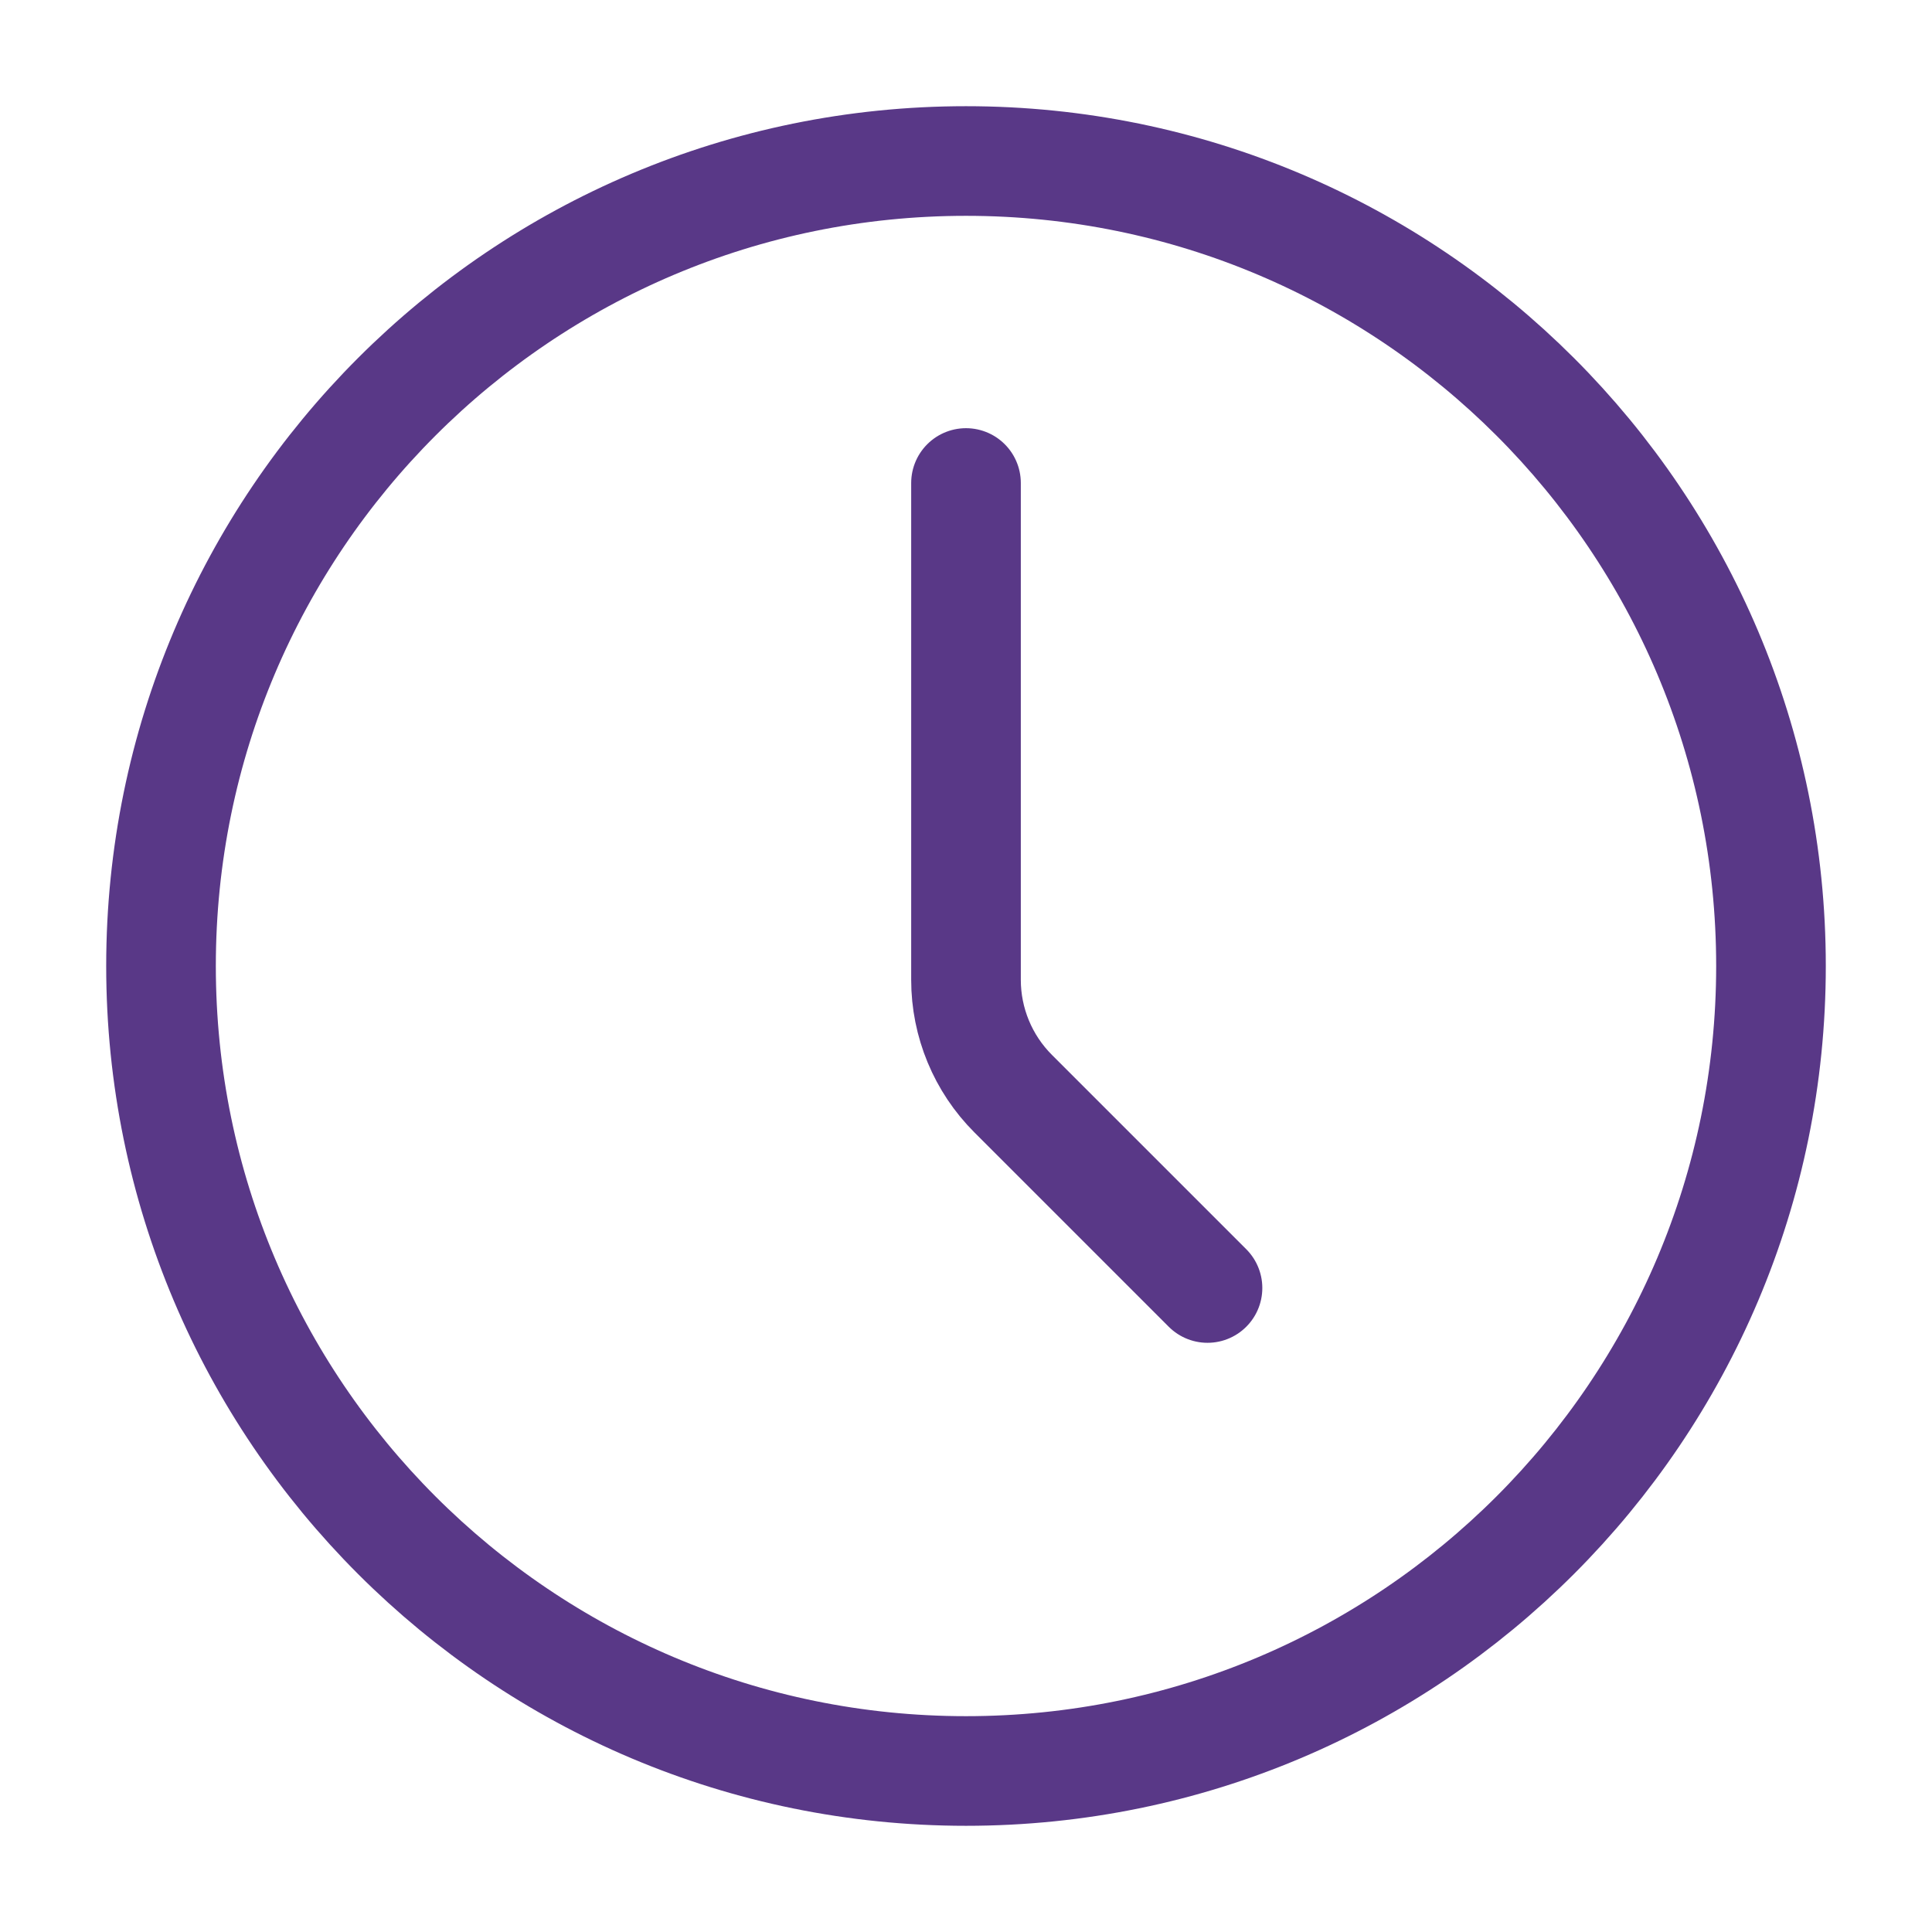
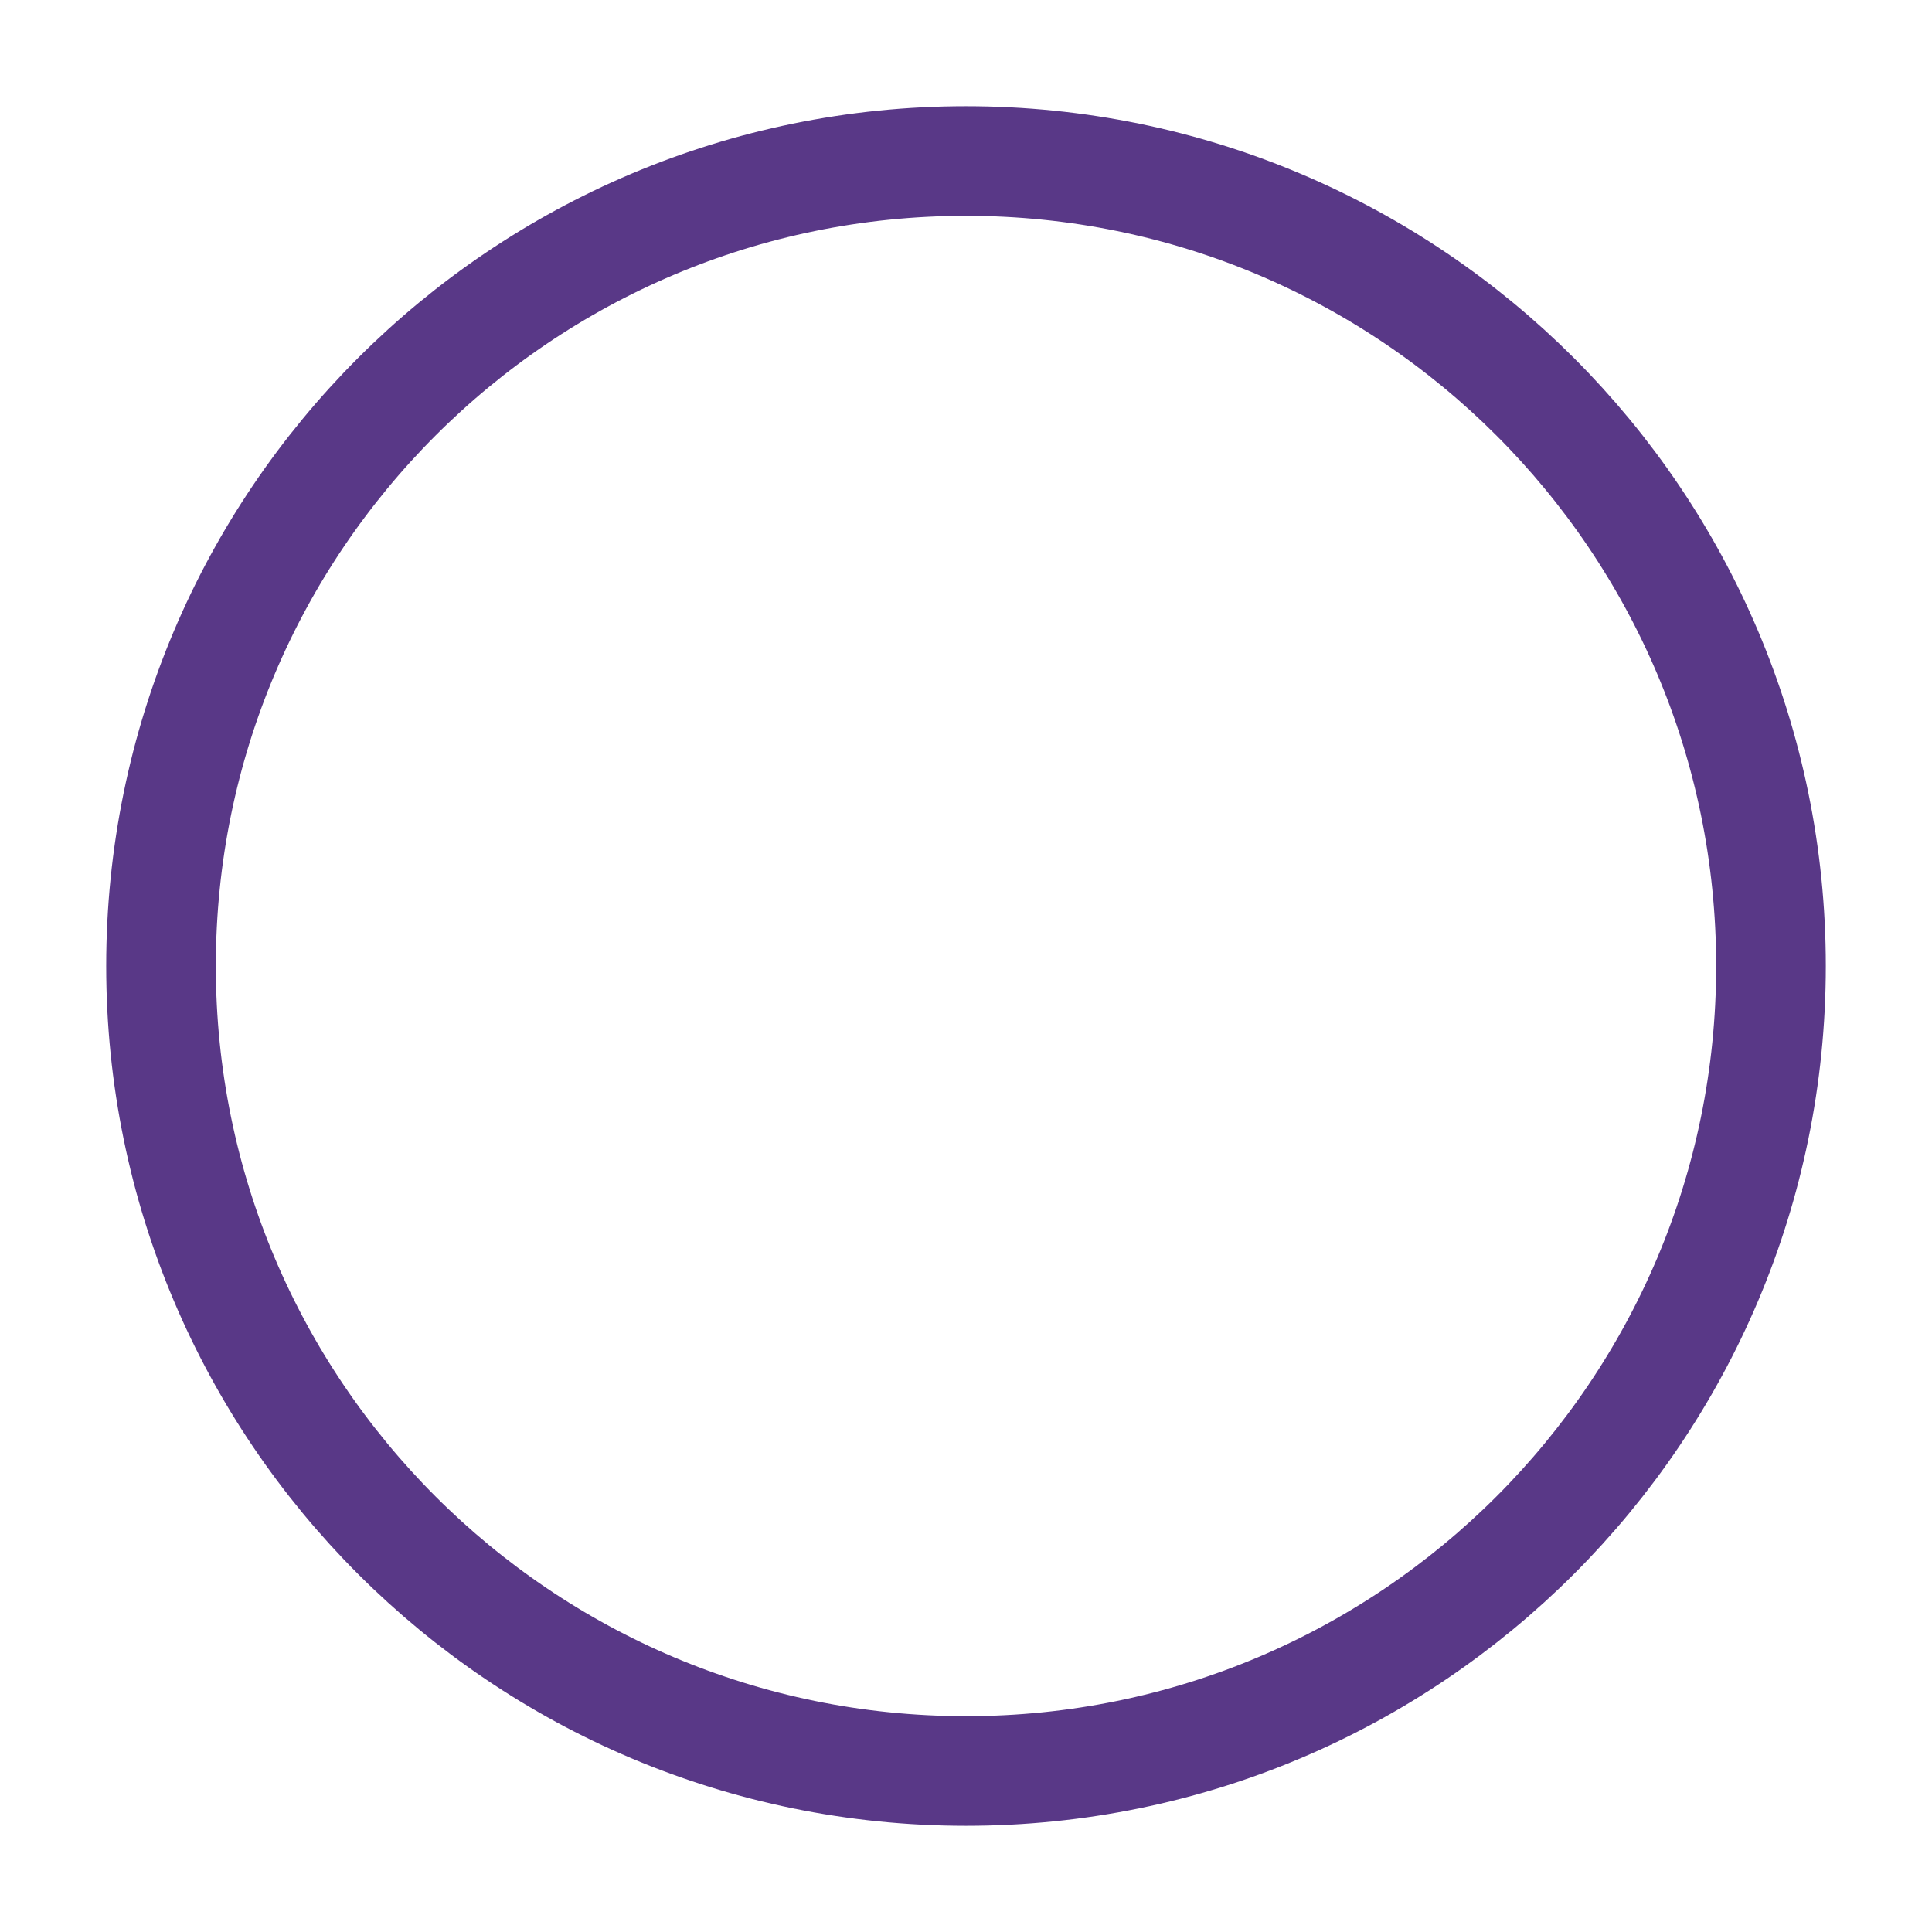
<svg xmlns="http://www.w3.org/2000/svg" width="47" height="47" viewBox="0 0 47 47" fill="none">
  <path d="M23.5 43.083C34.315 43.083 43.083 34.316 43.083 23.5C43.083 12.684 34.315 3.917 23.5 3.917C12.684 3.917 3.917 12.684 3.917 23.5C3.917 34.316 12.684 43.083 23.5 43.083Z" stroke="#593887" stroke-width="2.667" stroke-linecap="round" stroke-linejoin="round" />
-   <path d="M29.375 31.333L24.648 26.606C23.913 25.872 23.5 24.875 23.5 23.837V11.75" stroke="#593887" stroke-width="2.667" stroke-linecap="round" stroke-linejoin="round" />
</svg>